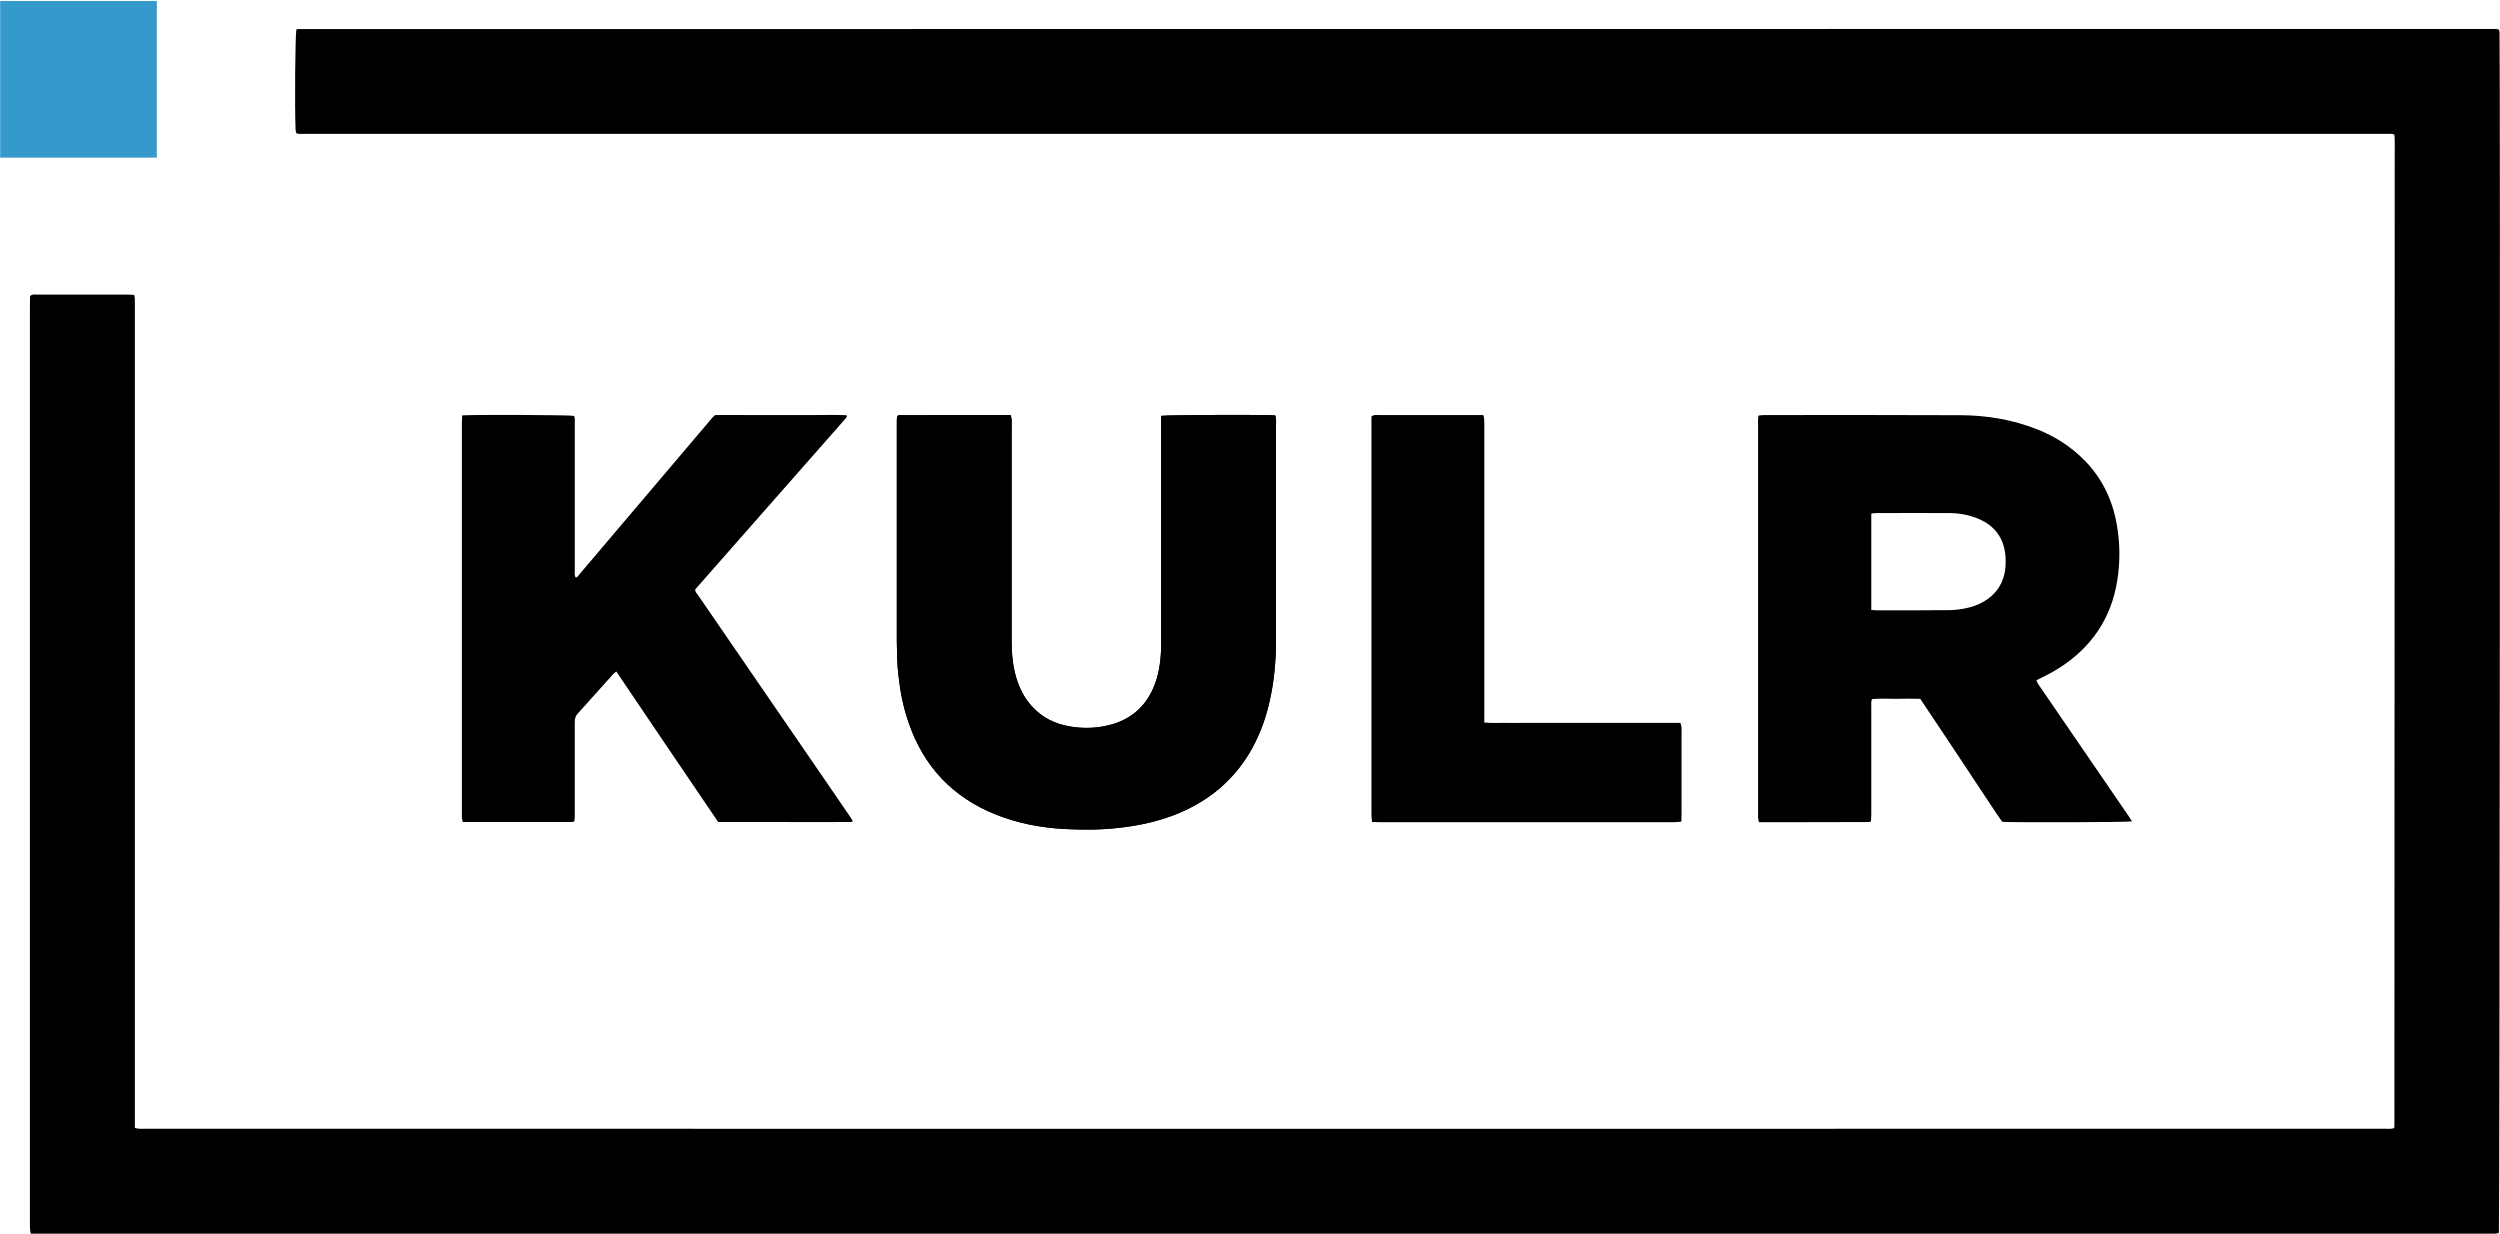
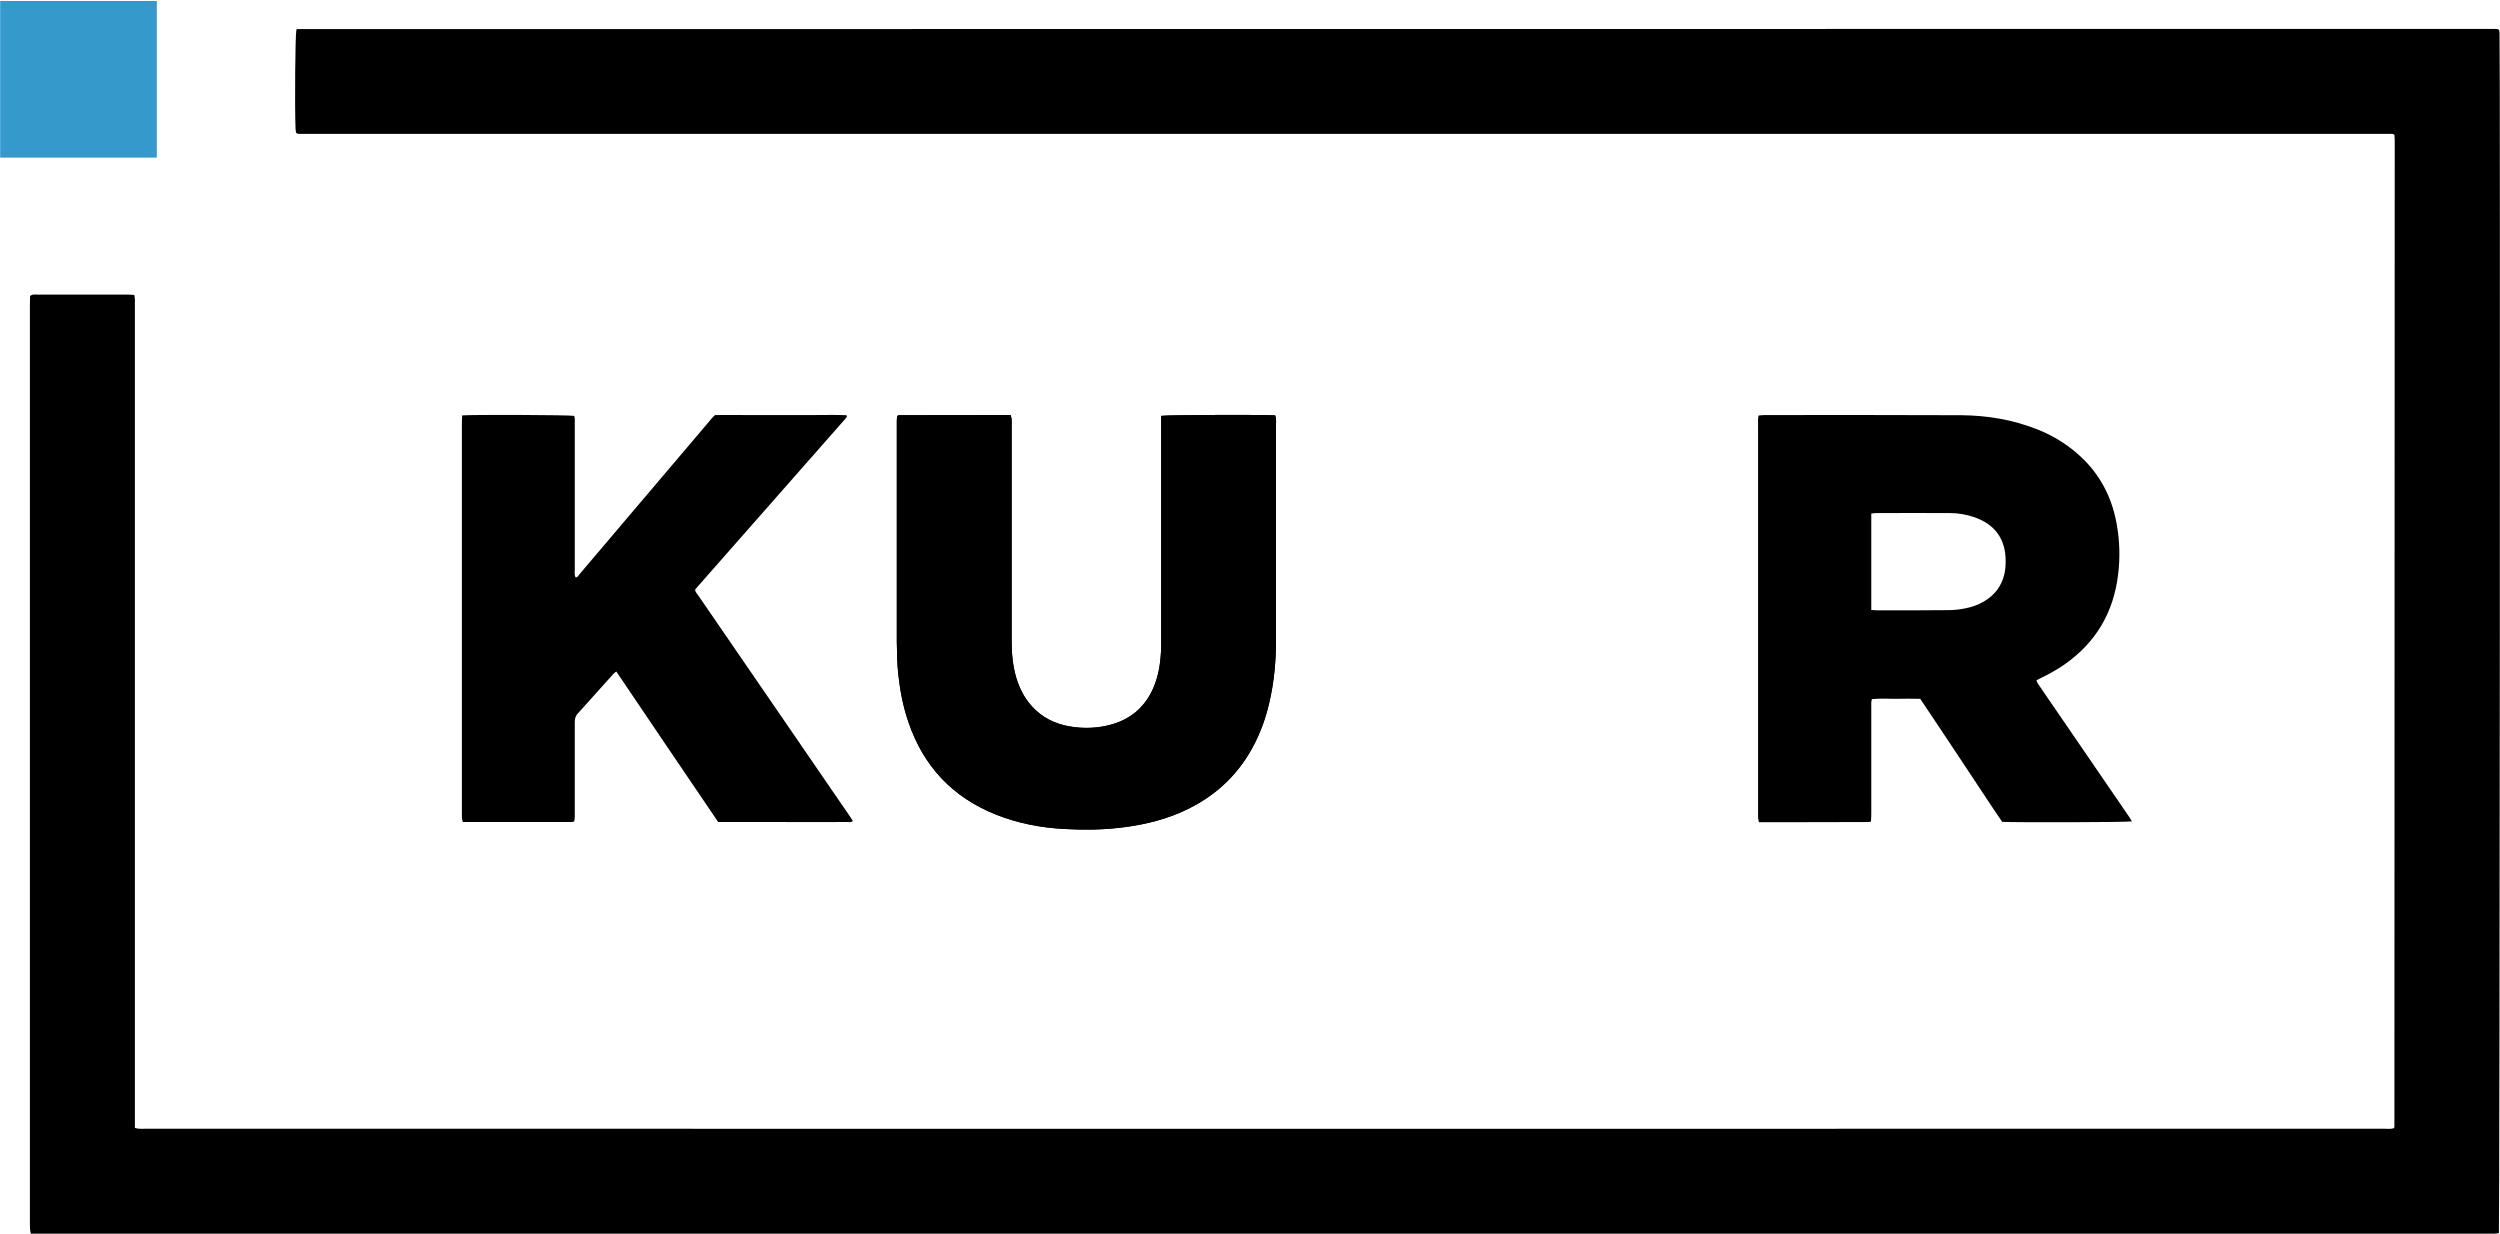
<svg xmlns="http://www.w3.org/2000/svg" version="1.2" viewBox="0 0 1548 764" width="1548" height="764">
  <title>KULR-Logo_Black-svg</title>
  <style>
		.s0 { fill: #000000 } 
		.s1 { fill: #3599cc } 
	</style>
  <path id="Layer" class="s0" d="m1482.6 83.4c-0.6-0.2-0.7-0.3-0.9-0.4q-0.2 0-0.4-0.1-0.2 0-0.4 0-0.2 0-0.4 0-0.3 0-0.5 0-0.2 0-0.4 0-0.2 0-0.4 0-0.3 0-0.5 0-0.2 0-0.4 0-0.2 0-0.4 0-0.5 0-0.9 0-644.4 0-1288.8 0-0.2 0-0.4 0-0.2 0-0.4 0-0.2 0-0.4 0-0.3 0-0.5 0-0.2 0-0.4 0-0.2 0-0.4 0-0.3 0-0.5 0-0.2 0-0.4-0.1-0.2 0-0.4 0-0.2-0.1-0.4-0.1c-0.2-0.1-0.3-0.2-0.6-0.4-0.1-0.6-0.4-1.5-0.4-2.3-0.6-15-0.2-58 0.5-61.6 0.1-0.1 0.1-0.2 0.3-0.3 0.1 0 0.3-0.1 0.4-0.1q680.2 0 1360.5-0.1c0.7 0 1.4 0.1 2.1 0.2 0.1 0 0.2 0.1 0.6 0.5 0.1 0.4 0.3 1.1 0.3 1.7 0.5 11.7 0.1 739.4-0.4 743.2-0.7 0.1-1.6 0.3-2.4 0.4-1.3 0-2.6 0-3.9 0q-757.8 0-1515.7 0c-2 0-4 0-6.2 0-0.2-1-0.5-1.8-0.5-2.6-0.1-1.3-0.1-2.6-0.1-3.9q0-284.1 0-568.3c0-2 0.1-4 0.1-5.8 1.5-1.3 3-0.9 4.4-0.9 11 0 22 0 33 0q11.3 0 22.6 0c1.4 0 2.9 0.1 4.5 0.2 0.2 1 0.4 1.8 0.4 2.6 0 1.6 0 3.2 0 4.8q0 251.1 0 502.2c0 2 0 4 0 6.2 1 0.2 1.8 0.5 2.6 0.5 1.3 0.1 2.6 0 4 0q693 0.1 1386.1 0c2 0 4 0.3 6-0.3 0.2-0.3 0.4-0.5 0.4-0.8q0.1-305.4 0.2-610.8c0-1.2-0.1-2.3-0.2-3.6z" />
  <path id="Layer" fill-rule="evenodd" class="s0" d="m1320.1 508.6c-4 0.6-71.4 0.7-80.3 0.3-4.3-6.1-8.4-12.5-12.7-18.9q-6.4-9.6-12.7-19.2-6.2-9.4-12.5-18.8c-4.3-6.4-8.5-12.7-12.9-19.3-5.1-0.1-10.1-0.1-15.2 0-4.9 0-9.8-0.3-14.7 0.2-0.6 1.8-0.4 3.4-0.4 4.9q0 33.1 0 66.1c0 1.6-0.1 3.1-0.2 4.8-0.8 0.2-1.3 0.3-1.9 0.3-22.4 0.1-44.8 0.1-67.5 0.1-0.2-1-0.4-1.9-0.5-2.7 0-1.1 0-2.3 0-3.5q0-119.9 0-239.9c0-1.8-0.2-3.7 0.3-5.7 1.3-0.1 2.4-0.3 3.5-0.3 40.6 0 81.2-0.1 121.7 0.1 16.2 0.1 32 2.7 47.2 8.7 11 4.3 20.8 10.6 29.2 19 11.2 11.3 17.7 25 20.3 40.5 1.7 9.9 2 19.9 0.8 29.9-2.7 23.7-13.7 42.7-33.5 56.4-4.4 3-9.1 5.7-13.9 8-1 0.5-2 1-3.2 1.6 0.3 1.7 1.5 2.9 2.3 4.2q23.7 34.6 47.4 69.2 3.8 5.5 7.6 11.1c0.5 0.8 1 1.7 1.8 2.9zm-161.4-130.9c1.4 0.1 2.2 0.2 3.1 0.2 14.9 0 29.8 0.1 44.7-0.1 3.3 0 6.6-0.4 9.9-1 4.3-0.8 8.4-2.2 12.1-4.4 6.6-3.9 10.9-9.5 12.6-16.9 0.6-2.6 0.8-5.2 0.8-7.8 0.1-13.9-6.7-23.3-19.9-27.6-4.7-1.6-9.6-2.4-14.5-2.4q-23-0.1-46 0c-0.9 0-1.7 0.2-2.8 0.3 0 19.9 0 39.6 0 59.7z" />
  <path id="Layer" class="s0" d="m286.2 257.2c7.2-0.5 65.9-0.3 69.3 0.3 0.6 1.4 0.4 3 0.4 4.5q0 16.8 0 33.5c0 19.1 0 38.3 0 57.4 0 1.5-0.3 3.2 0.5 4.6 0.3 0 0.4 0 0.6 0q0.2-0.1 0.3-0.2 0.2-0.1 0.4-0.3 0.1-0.2 0.3-0.3 0.3-0.4 0.5-0.7 0.7-0.8 1.4-1.7 40.7-47.9 81.3-95.8 0.4-0.4 0.9-0.9c0.1-0.1 0.2-0.2 0.7-0.6 6.4-0.1 13.2 0 20 0q10.4 0 20.8 0c6.9 0 13.7 0 20.5 0 6.7 0 13.5-0.2 20.1 0.1 0.2 0.5 0.2 0.6 0.2 0.7 0 0.2-0.1 0.3-0.1 0.4q-0.2 0.2-0.3 0.4-0.4 0.5-0.8 1-46.3 52.6-92.5 105.1c-0.1 0.1-0.1 0.3-0.3 0.6 0.3 1.5 1.4 2.6 2.3 3.9q29.9 43.6 59.8 87.1 16.6 24.2 33.2 48.4c0.8 1.1 1.5 2.3 2.4 3.7-1.2 1-2.4 0.6-3.4 0.6-14.8 0.1-29.6 0-44.3 0q-15.7 0-31.3 0c-1.5 0-2.9 0-4.4 0-21.1-31-42-62-63.1-93.2-0.8 0.7-1.4 1-1.8 1.5-7.4 8.2-14.7 16.4-22.1 24.6-1.5 1.6-1.8 3.4-1.8 5.5 0 17 0 33.9 0 50.9 0 2.5 0 4.9 0 7.4 0 0.9-0.2 1.9-0.3 2.9-0.6 0.2-1 0.4-1.5 0.4-22.4 0-44.9 0-67.5 0-0.2-0.9-0.5-1.7-0.6-2.5 0-1 0-2 0-3.1q0-120.4 0-240.8c0-1.7 0.1-3.4 0.2-5.4z" />
  <g id="Layer">
-     <path id="Layer" class="s0" d="m719 257.5c3.8-0.6 64.8-0.8 70.6-0.3 0.2 0.8 0.4 1.6 0.5 2.4 0.1 1 0 2 0 3q0 66.8 0 133.5c0 13.4-1.2 26.6-4.3 39.6-2.6 11.1-6.7 21.6-12.6 31.3-10.4 17-25.1 28.9-43.5 36.6-11.8 4.9-24.2 7.6-36.9 9-11.3 1.3-22.6 1.3-33.9 0.7-14.5-0.8-28.7-3.5-42.2-8.9-26.8-10.7-44.8-29.8-54.1-57-3.3-9.5-5.2-19.2-6.3-29.2-0.8-7-0.9-13.9-1-20.8q0-67.2 0-134.3c0-1.9-0.1-3.8 0.3-5.4 0.3-0.3 0.4-0.4 0.5-0.5q0.2-0.1 0.4-0.1 33 0 66.1-0.1c1 0 2 0 3.2 0 0.2 1 0.5 1.8 0.6 2.6 0.1 1.4 0 2.8 0 4.3q0 66.5 0 133c0 7.9 0.7 15.6 3 23.2 2 6.4 5 12.3 9.6 17.3 6.3 7 14.3 10.8 23.3 12.4 8.8 1.5 17.6 1.2 26.3-1.3 12-3.5 20.5-11 25.5-22.4 3.2-7.3 4.4-15 4.8-22.8 0.2-2.2 0.1-4.4 0.1-6.5q0-67 0-133.9c0-1.8 0-3.5 0-5.4z" />
+     <path id="Layer" class="s0" d="m719 257.5c3.8-0.6 64.8-0.8 70.6-0.3 0.2 0.8 0.4 1.6 0.5 2.4 0.1 1 0 2 0 3q0 66.8 0 133.5c0 13.4-1.2 26.6-4.3 39.6-2.6 11.1-6.7 21.6-12.6 31.3-10.4 17-25.1 28.9-43.5 36.6-11.8 4.9-24.2 7.6-36.9 9-11.3 1.3-22.6 1.3-33.9 0.7-14.5-0.8-28.7-3.5-42.2-8.9-26.8-10.7-44.8-29.8-54.1-57-3.3-9.5-5.2-19.2-6.3-29.2-0.8-7-0.9-13.9-1-20.8q0-67.2 0-134.3c0-1.9-0.1-3.8 0.3-5.4 0.3-0.3 0.4-0.4 0.5-0.5q0.2-0.1 0.4-0.1 33 0 66.1-0.1c1 0 2 0 3.2 0 0.2 1 0.5 1.8 0.6 2.6 0.1 1.4 0 2.8 0 4.3q0 66.5 0 133c0 7.9 0.7 15.6 3 23.2 2 6.4 5 12.3 9.6 17.3 6.3 7 14.3 10.8 23.3 12.4 8.8 1.5 17.6 1.2 26.3-1.3 12-3.5 20.5-11 25.5-22.4 3.2-7.3 4.4-15 4.8-22.8 0.2-2.2 0.1-4.4 0.1-6.5c0-1.8 0-3.5 0-5.4z" />
    <path id="Layer" class="s0" d="m719 257.5c3.8-0.6 64.8-0.8 70.6-0.3 0.2 0.8 0.4 1.6 0.5 2.4 0.1 1 0 2 0 3q0 66.8 0 133.5c0 13.4-1.2 26.6-4.3 39.6-2.6 11.1-6.7 21.6-12.6 31.3-10.4 17-25.1 28.9-43.5 36.6-11.8 4.9-24.2 7.6-36.9 9-11.3 1.3-22.6 1.3-33.9 0.7-14.5-0.8-28.7-3.5-42.2-8.9-26.8-10.7-44.8-29.8-54.1-57-3.3-9.5-5.2-19.2-6.3-29.2-0.8-7-0.9-13.9-1-20.8q0-67.2 0-134.3c0-1.9-0.1-3.8 0.3-5.4 0.3-0.3 0.4-0.4 0.5-0.5q0.2-0.1 0.4-0.1 33 0 66.1-0.1c1 0 2 0 3.2 0 0.2 1 0.5 1.8 0.6 2.6 0.1 1.4 0 2.8 0 4.3q0 66.5 0 133c0 7.9 0.7 15.6 3 23.2 2 6.4 5 12.3 9.6 17.3 6.3 7 14.3 10.8 23.3 12.4 8.8 1.5 17.6 1.2 26.3-1.3 12-3.5 20.5-11 25.5-22.4 3.2-7.3 4.4-15 4.8-22.8 0.2-2.2 0.1-4.4 0.1-6.5q0-67 0-133.9c0-1.8 0-3.5 0-5.4z" />
  </g>
-   <path id="Layer" class="s0" d="m919.1 447.4c4.5 0.4 8.6 0.2 12.6 0.2 4.1 0.1 8.1 0 12.2 0q5.9 0 11.7 0 6.1 0 12.2 0 6.1 0 12.2 0 6 0 12.1 0 6.1 0 12.2 0 5.9 0 11.7 0 6.1 0 12.2 0c4 0 8.1 0 12.3 0 0.3 1.1 0.6 1.8 0.7 2.7 0.1 1.7 0 3.4 0 5.2q0 24.1 0 48.2c0 1.6-0.1 3.2-0.1 5-1.1 0.2-1.9 0.3-2.7 0.3-1 0.1-2 0.1-3 0.1q-90.2 0-180.4 0c-1.7 0-3.4-0.1-5.4-0.1-0.1-1.1-0.3-1.9-0.3-2.7-0.1-1.1-0.1-2.3-0.1-3.4q0-119.8 0-239.5c0-1.9 0-3.8 0-5.5 1.5-1.3 3-0.9 4.4-0.9 16.2 0 32.5 0 48.7 0q6.3 0 12.6 0c1.1 0 2.3 0 3.6 0 0.2 1 0.5 1.8 0.5 2.6 0.1 1.5 0.1 2.9 0.1 4.4q0 88.6 0 177.3c-0.1 1.8 0 3.7 0 6.1z" />
  <path id="Layer" class="s1" d="m0.1 0.6h97v97h-97z" />
</svg>